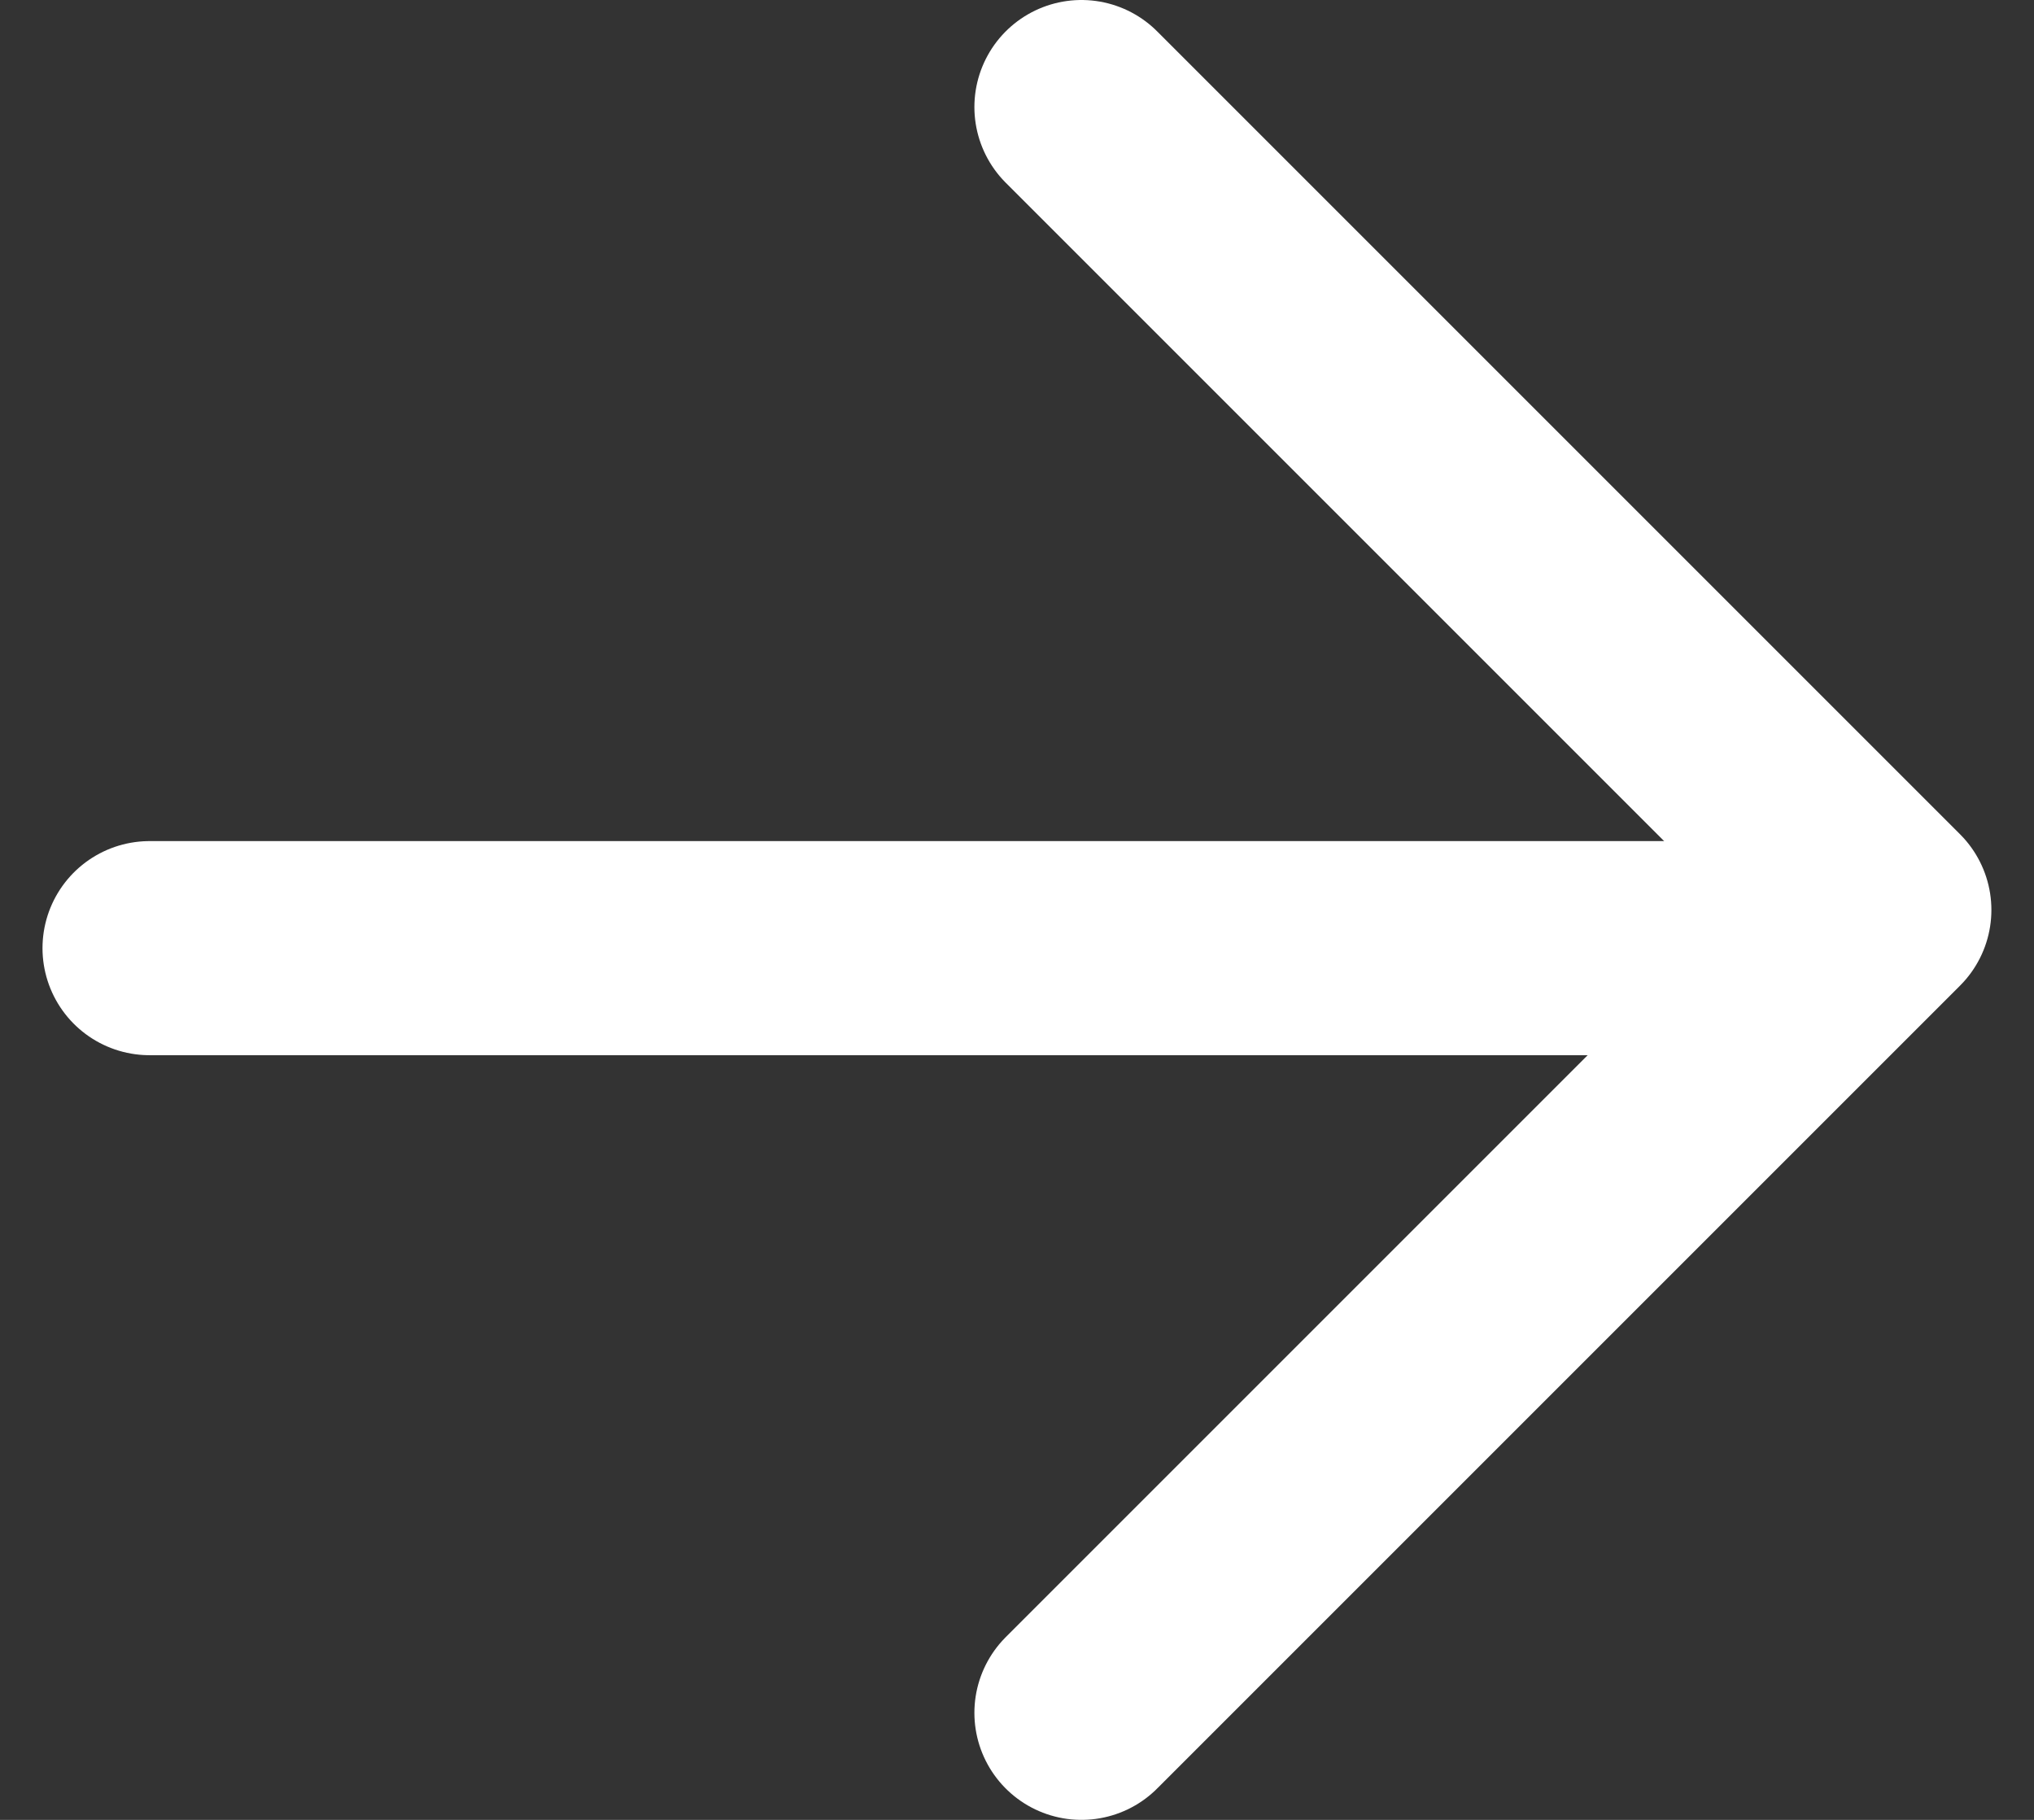
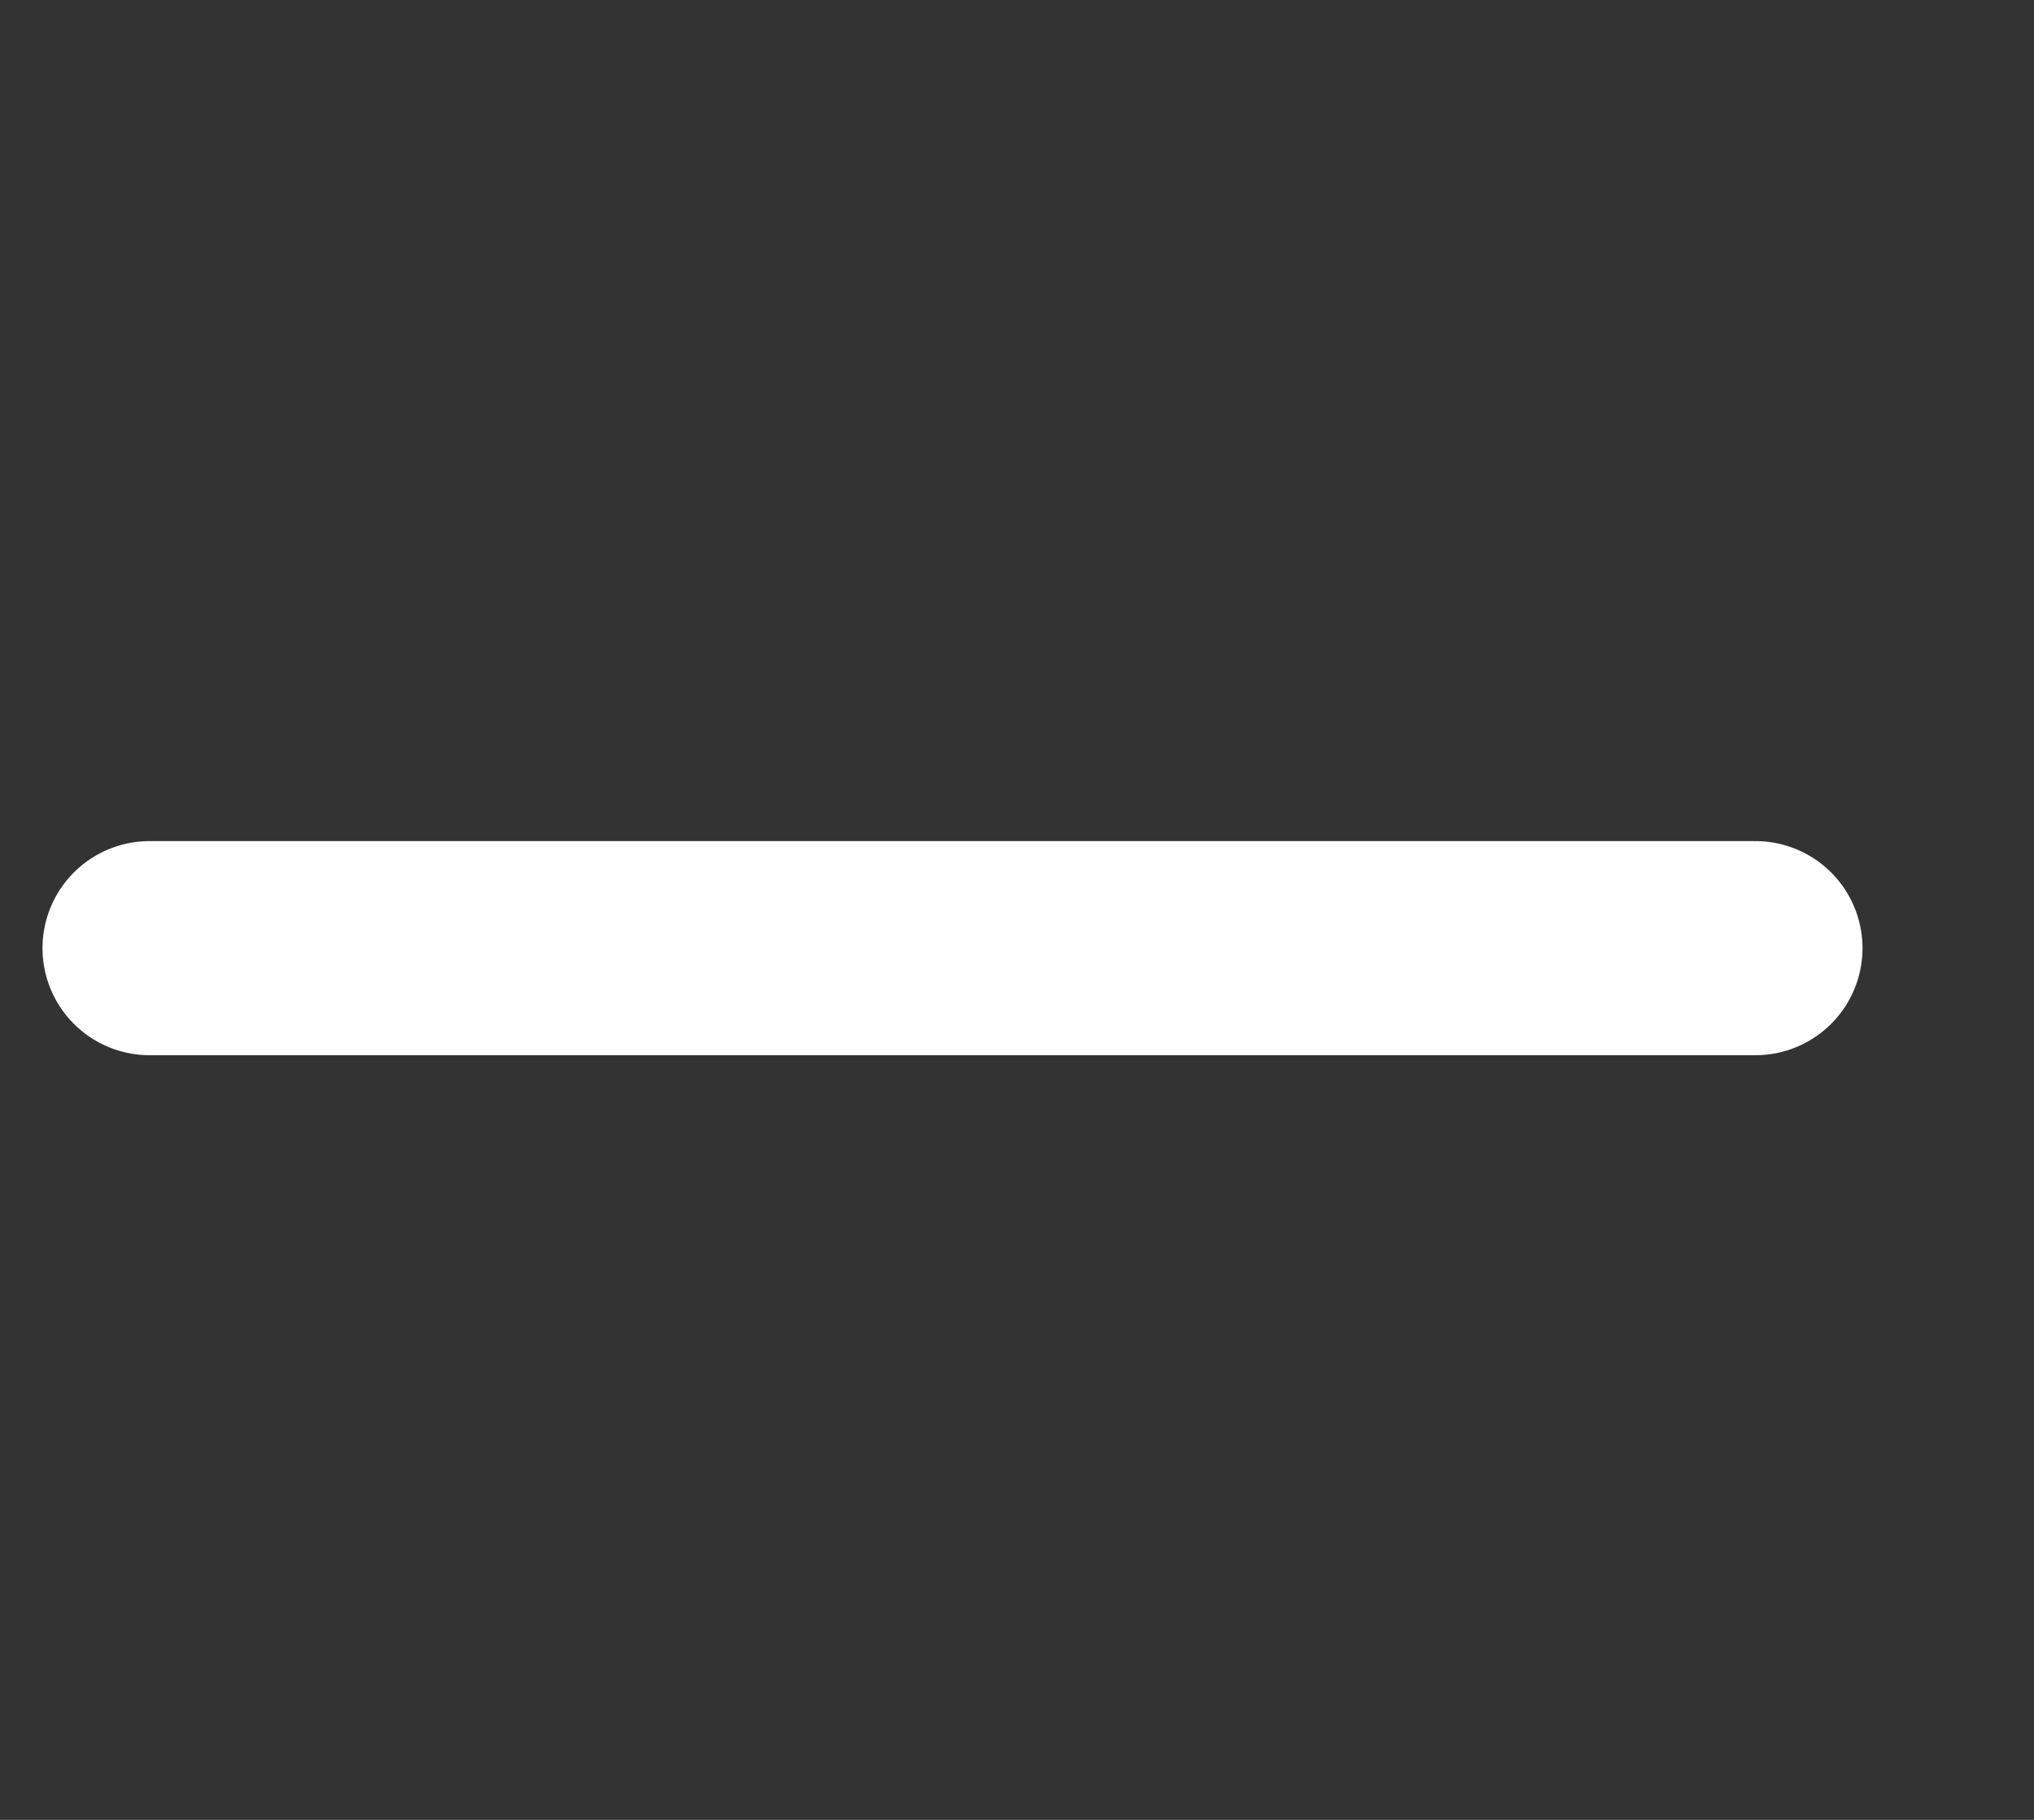
<svg xmlns="http://www.w3.org/2000/svg" width="19" height="17" viewBox="0 0 19 17" fill="none">
  <rect x="0" y="0" width="19" height="17" fill="#333333" stroke="none" />
  <g id="Icon feather-arrow-left">
    <path id="Trazado 717" d="M1.397 8.857H16.398" stroke="white" stroke-width="2" stroke-linecap="round" stroke-linejoin="round" />
-     <path id="Trazado 718" d="M10.102 1L17.602 8.5L10.102 16" stroke="white" stroke-width="2" stroke-linecap="round" stroke-linejoin="round" />
  </g>
</svg>